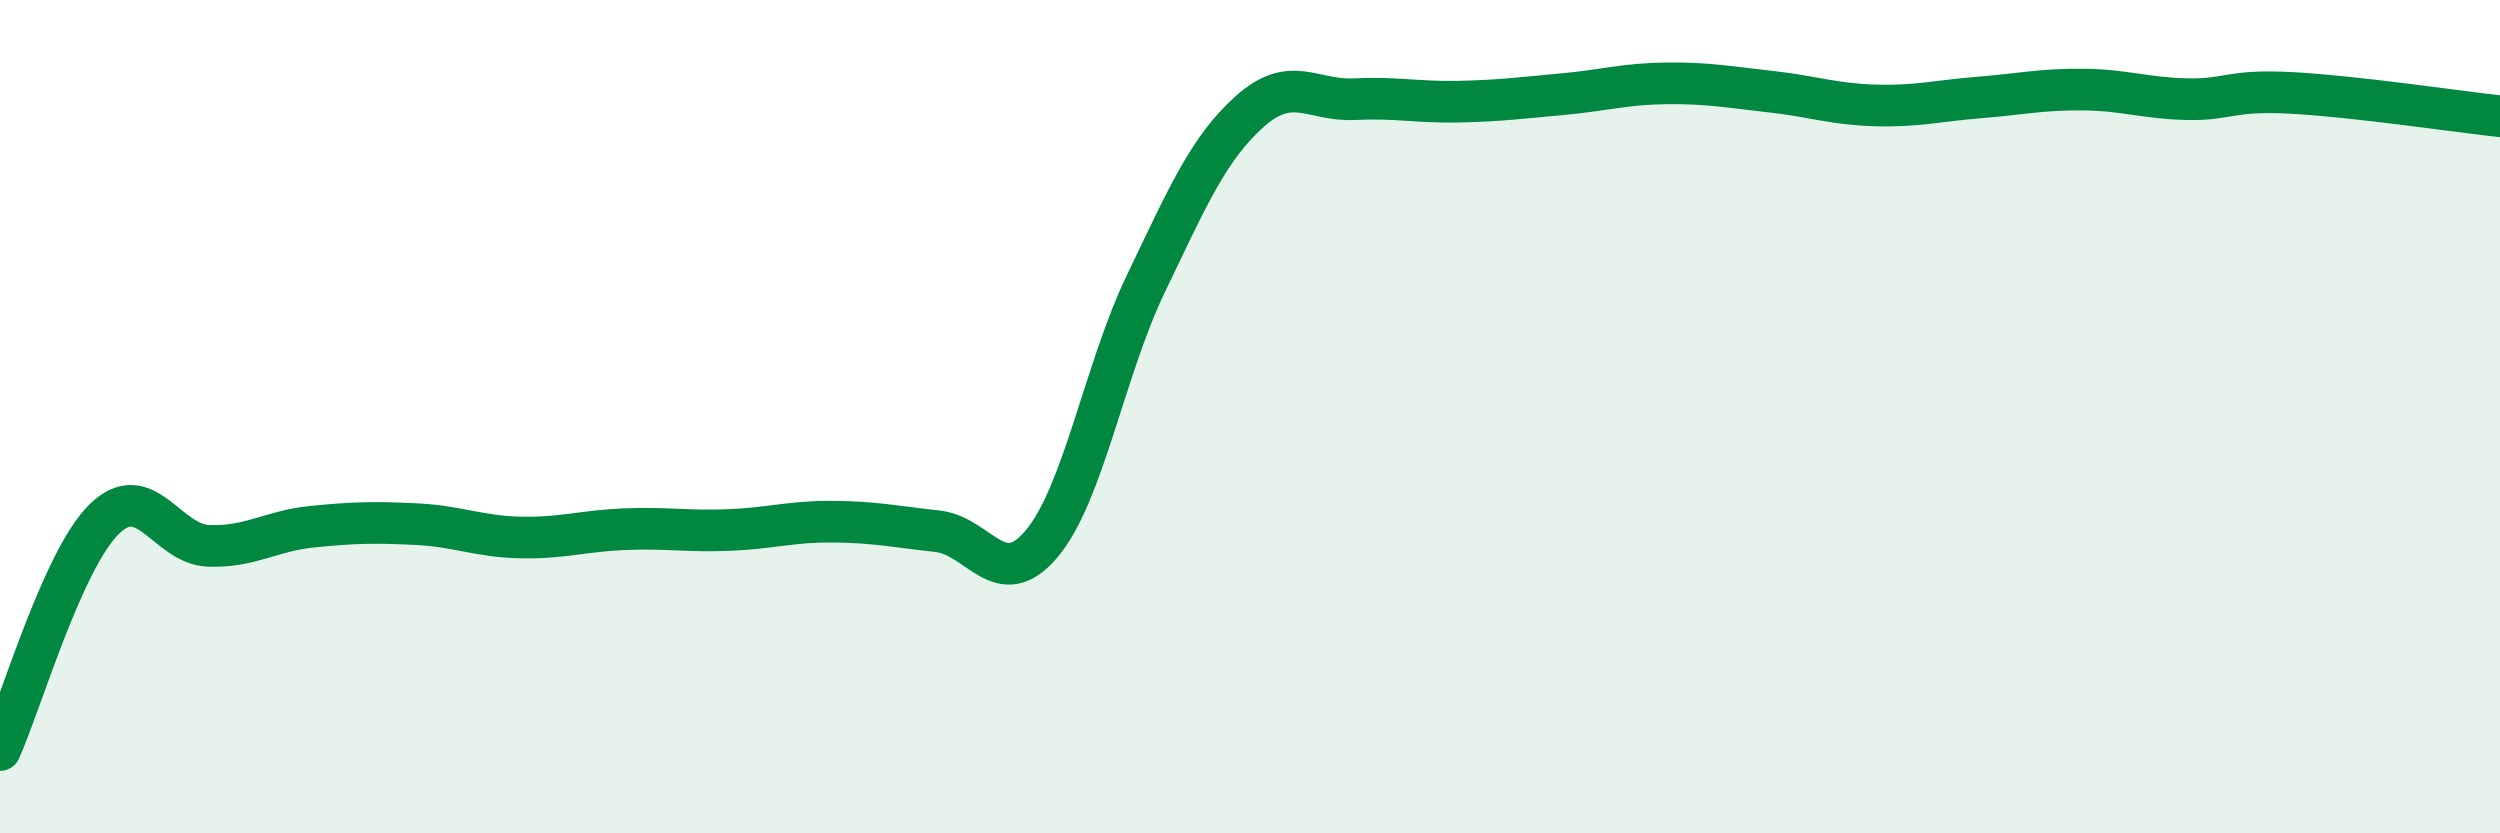
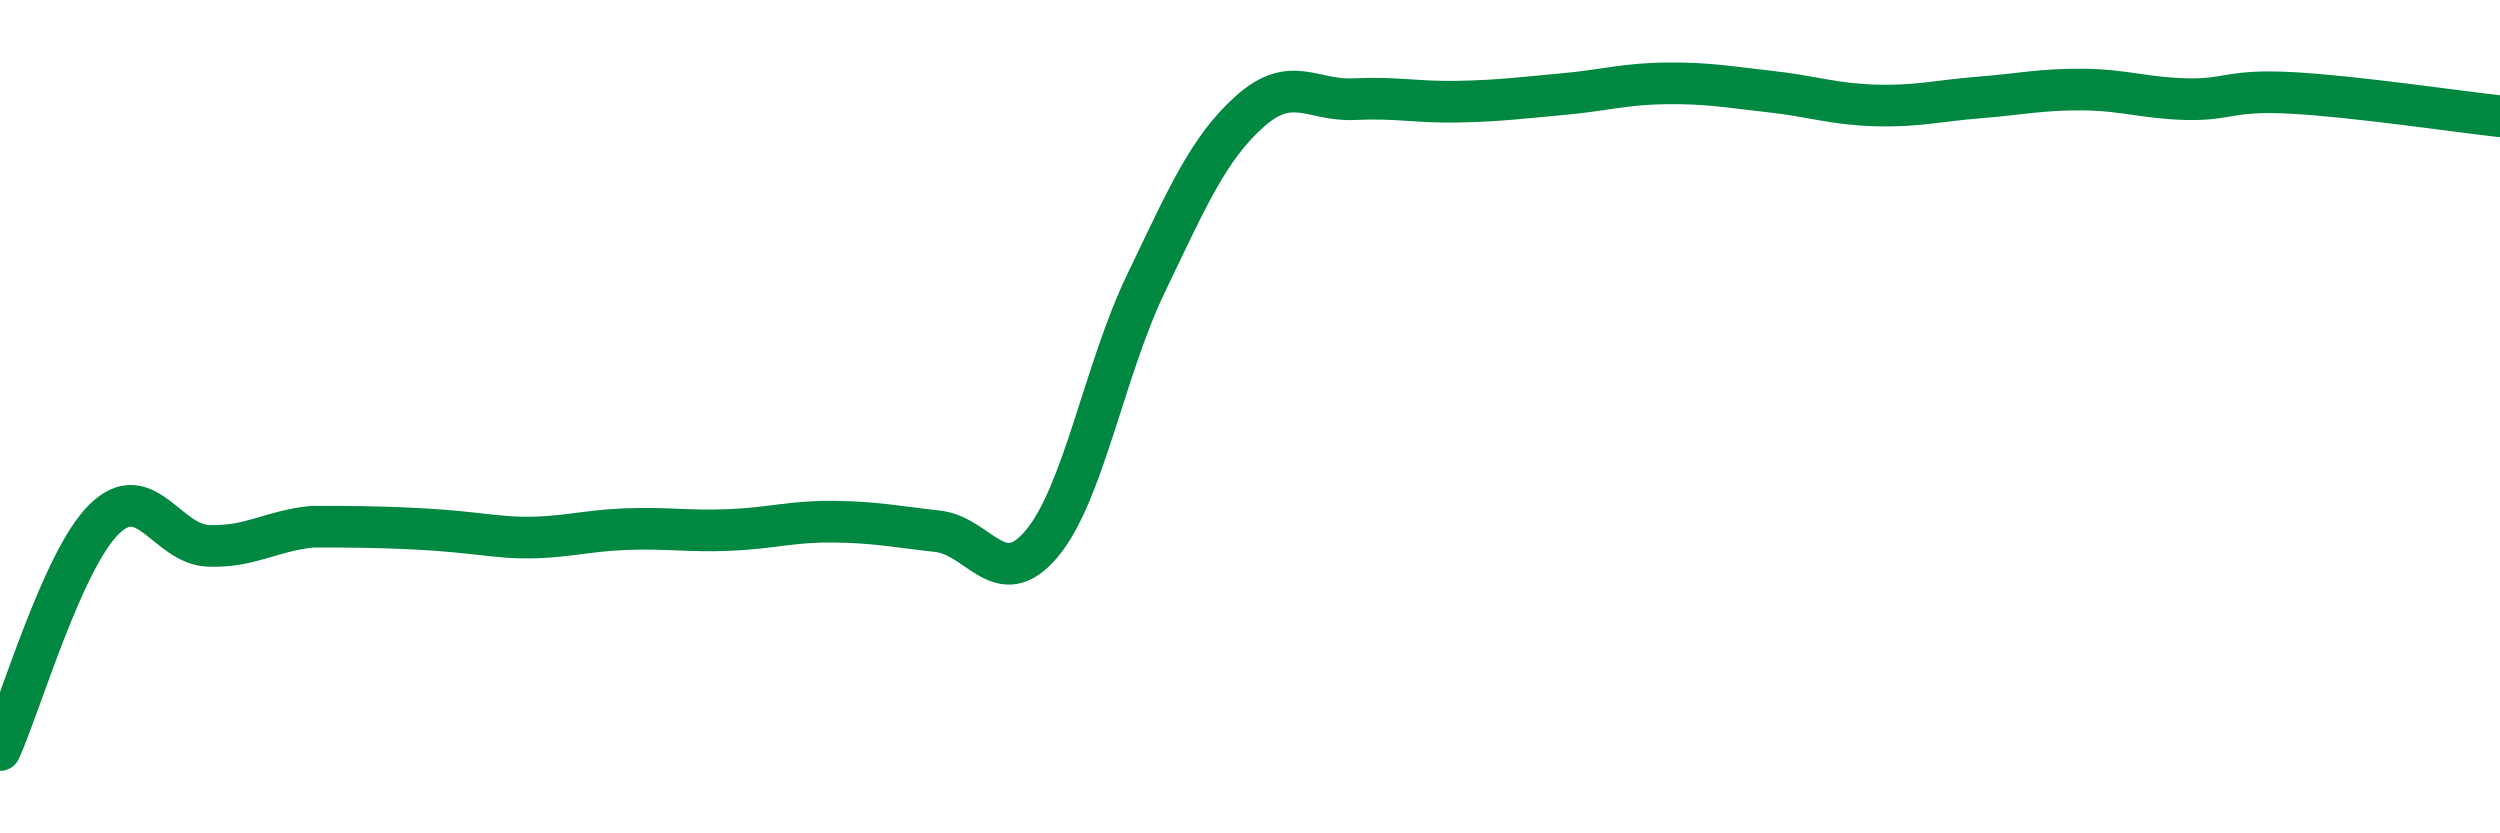
<svg xmlns="http://www.w3.org/2000/svg" width="60" height="20" viewBox="0 0 60 20">
-   <path d="M 0,18 C 0.5,16.89 1.5,13.44 2.5,12.46 C 3.5,11.48 4,13.06 5,13.1 C 6,13.14 6.5,12.74 7.5,12.64 C 8.5,12.54 9,12.53 10,12.58 C 11,12.63 11.5,12.88 12.5,12.9 C 13.5,12.92 14,12.74 15,12.7 C 16,12.66 16.5,12.76 17.5,12.72 C 18.5,12.68 19,12.51 20,12.52 C 21,12.53 21.5,12.64 22.5,12.75 C 23.5,12.86 24,14.24 25,13.05 C 26,11.86 26.5,8.89 27.5,6.81 C 28.5,4.73 29,3.56 30,2.67 C 31,1.78 31.5,2.43 32.5,2.38 C 33.5,2.33 34,2.46 35,2.44 C 36,2.42 36.5,2.35 37.5,2.26 C 38.5,2.17 39,2.01 40,2 C 41,1.99 41.5,2.09 42.5,2.2 C 43.5,2.31 44,2.5 45,2.53 C 46,2.56 46.5,2.42 47.5,2.34 C 48.5,2.26 49,2.14 50,2.15 C 51,2.16 51.5,2.36 52.5,2.38 C 53.5,2.4 53.5,2.15 55,2.23 C 56.5,2.31 59,2.68 60,2.79L60 20L0 20Z" fill="#008740" opacity="0.1" stroke-linecap="round" stroke-linejoin="round" />
-   <path d="M 0,18 C 0.5,16.89 1.5,13.44 2.5,12.46 C 3.5,11.48 4,13.06 5,13.1 C 6,13.14 6.5,12.74 7.5,12.64 C 8.5,12.54 9,12.53 10,12.58 C 11,12.63 11.5,12.88 12.5,12.9 C 13.5,12.92 14,12.74 15,12.7 C 16,12.66 16.5,12.76 17.5,12.72 C 18.5,12.68 19,12.51 20,12.52 C 21,12.53 21.5,12.64 22.5,12.75 C 23.5,12.86 24,14.24 25,13.05 C 26,11.86 26.5,8.89 27.5,6.81 C 28.5,4.73 29,3.56 30,2.67 C 31,1.78 31.5,2.43 32.5,2.38 C 33.5,2.33 34,2.46 35,2.44 C 36,2.42 36.5,2.35 37.5,2.26 C 38.5,2.17 39,2.01 40,2 C 41,1.99 41.5,2.09 42.5,2.2 C 43.5,2.31 44,2.5 45,2.53 C 46,2.56 46.5,2.42 47.5,2.34 C 48.5,2.26 49,2.14 50,2.15 C 51,2.16 51.5,2.36 52.5,2.38 C 53.5,2.4 53.5,2.15 55,2.23 C 56.5,2.31 59,2.68 60,2.79" stroke="#008740" stroke-width="1" fill="none" stroke-linecap="round" stroke-linejoin="round" />
+   <path d="M 0,18 C 0.5,16.89 1.5,13.44 2.5,12.46 C 3.5,11.48 4,13.06 5,13.1 C 6,13.14 6.5,12.74 7.5,12.64 C 11,12.63 11.5,12.88 12.5,12.9 C 13.5,12.92 14,12.74 15,12.7 C 16,12.66 16.5,12.76 17.5,12.72 C 18.5,12.68 19,12.51 20,12.52 C 21,12.53 21.5,12.64 22.5,12.75 C 23.5,12.86 24,14.24 25,13.05 C 26,11.86 26.5,8.89 27.5,6.81 C 28.5,4.73 29,3.56 30,2.67 C 31,1.78 31.5,2.43 32.5,2.38 C 33.5,2.33 34,2.46 35,2.44 C 36,2.42 36.5,2.35 37.5,2.26 C 38.5,2.17 39,2.01 40,2 C 41,1.99 41.5,2.09 42.5,2.2 C 43.5,2.31 44,2.5 45,2.53 C 46,2.56 46.5,2.42 47.5,2.34 C 48.5,2.26 49,2.14 50,2.15 C 51,2.16 51.5,2.36 52.5,2.38 C 53.5,2.4 53.5,2.15 55,2.23 C 56.5,2.31 59,2.68 60,2.79" stroke="#008740" stroke-width="1" fill="none" stroke-linecap="round" stroke-linejoin="round" />
</svg>